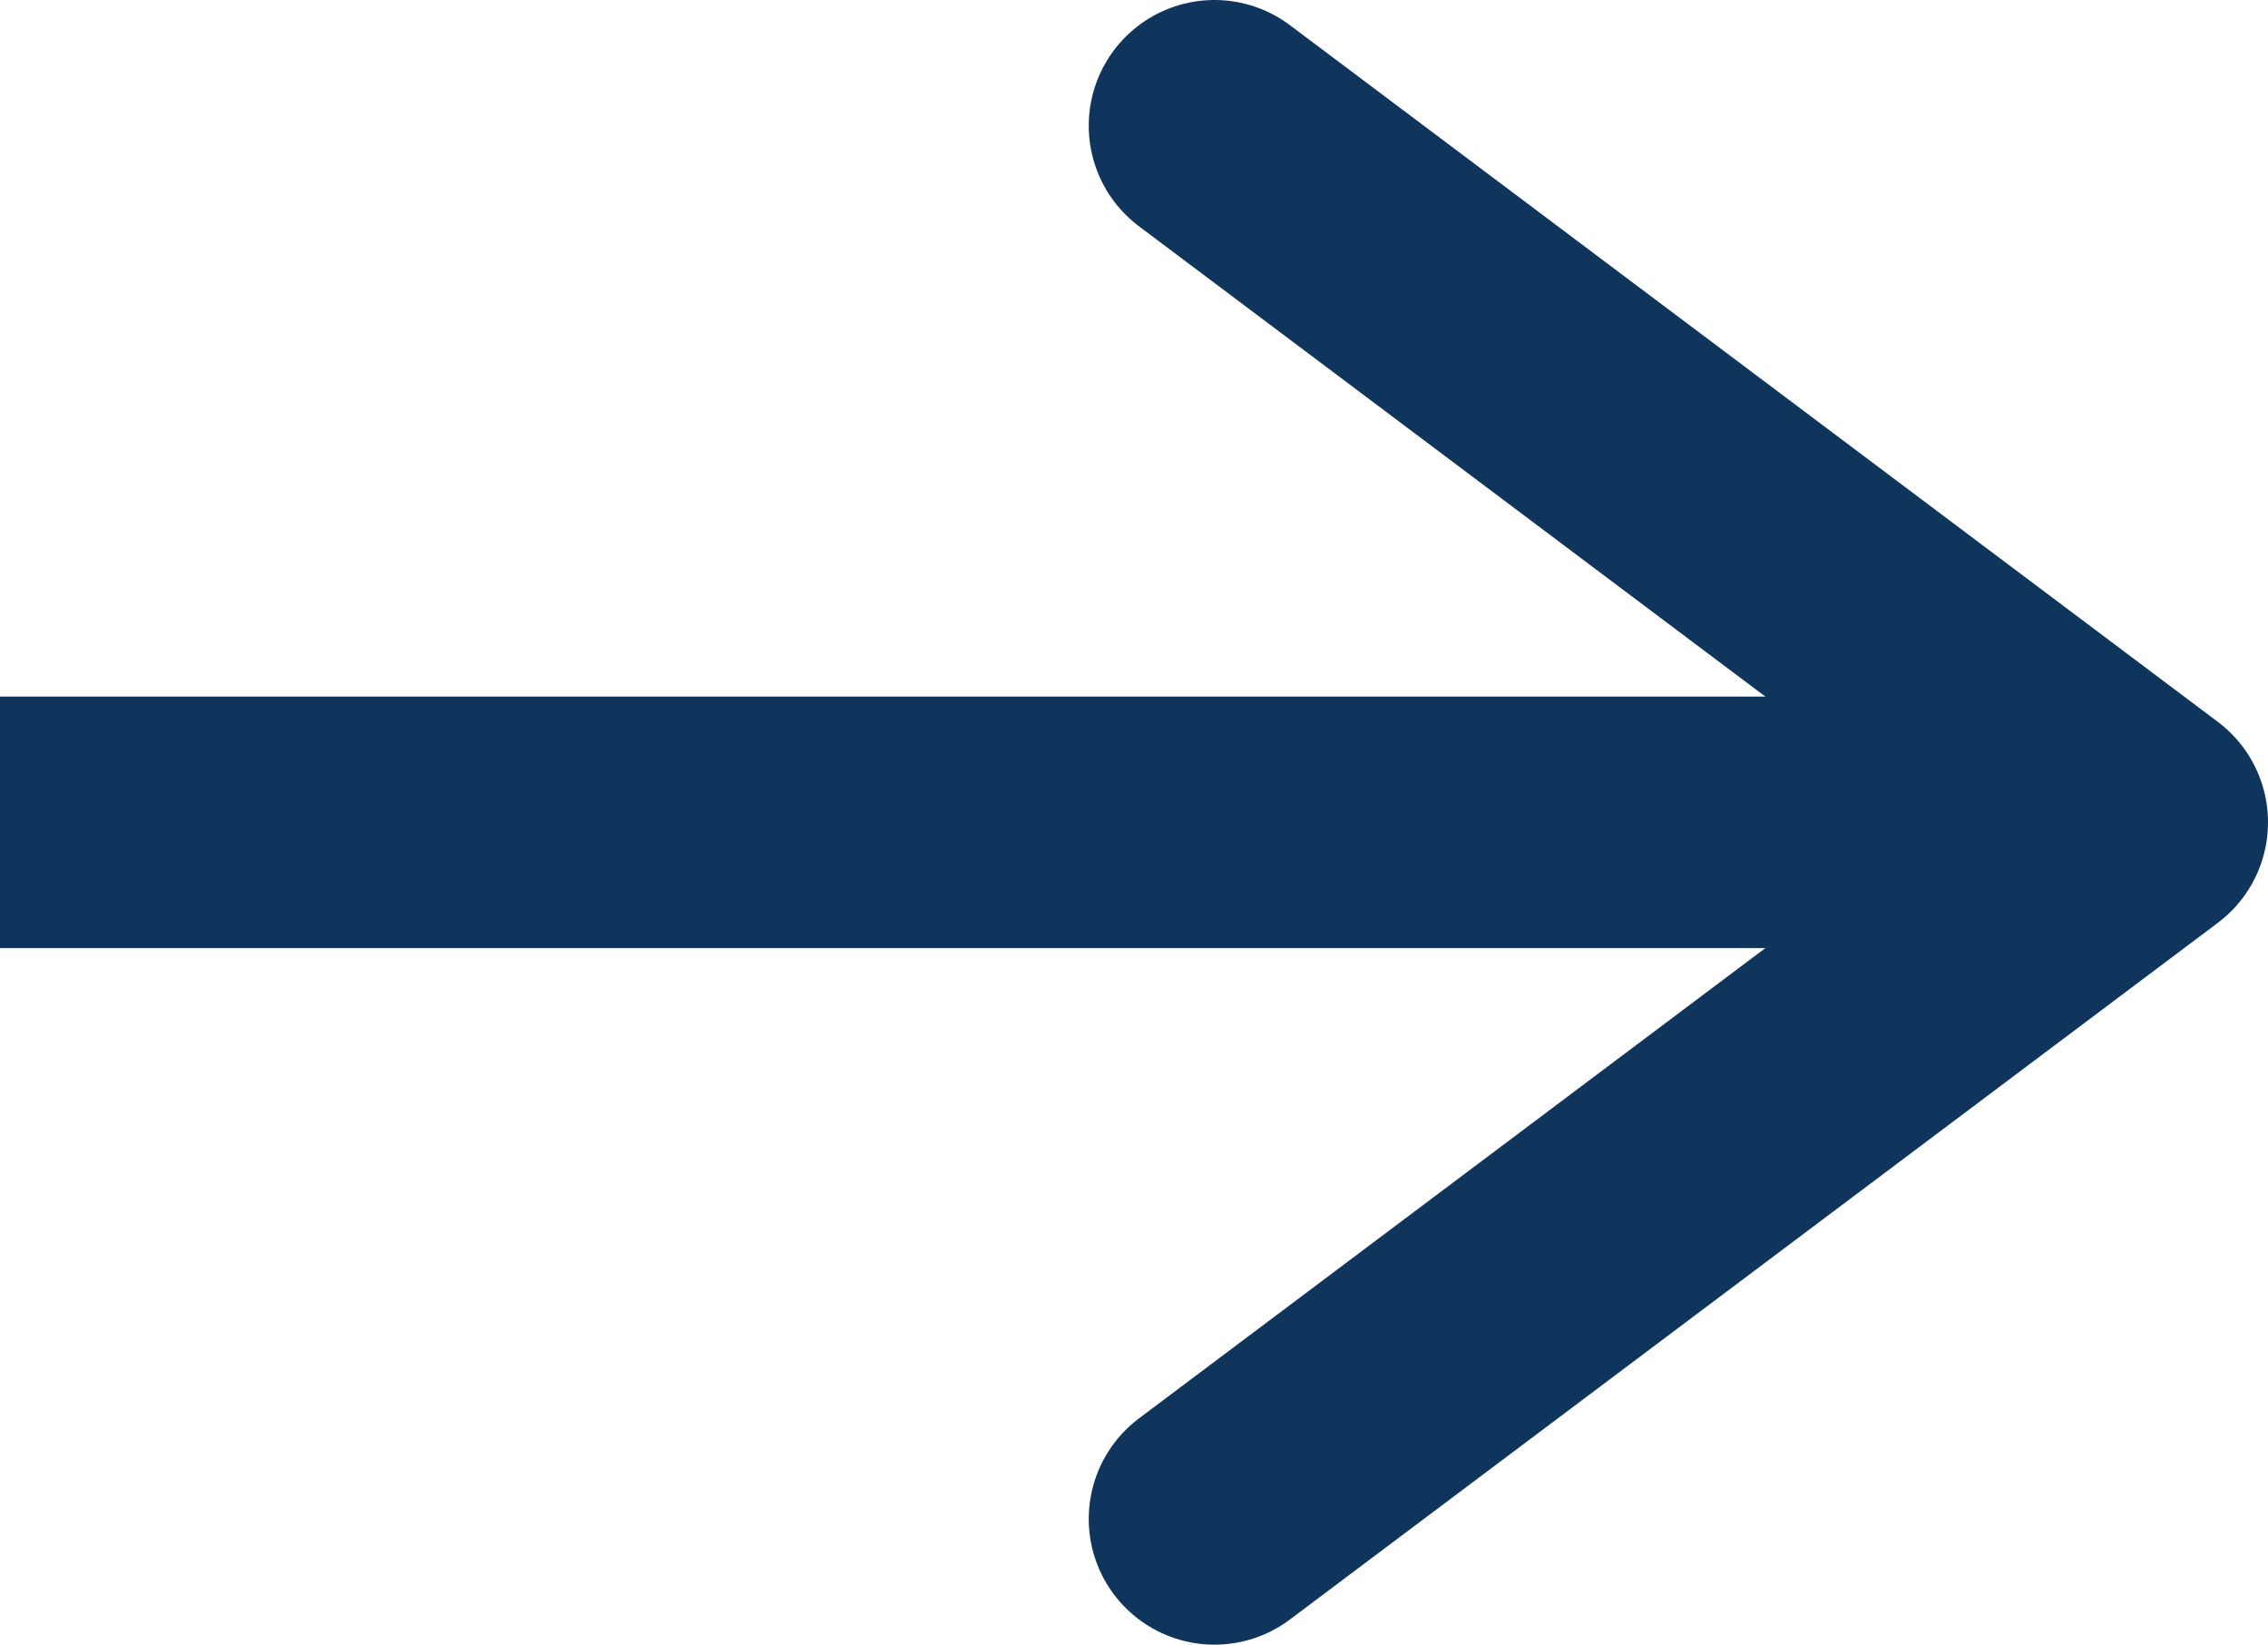
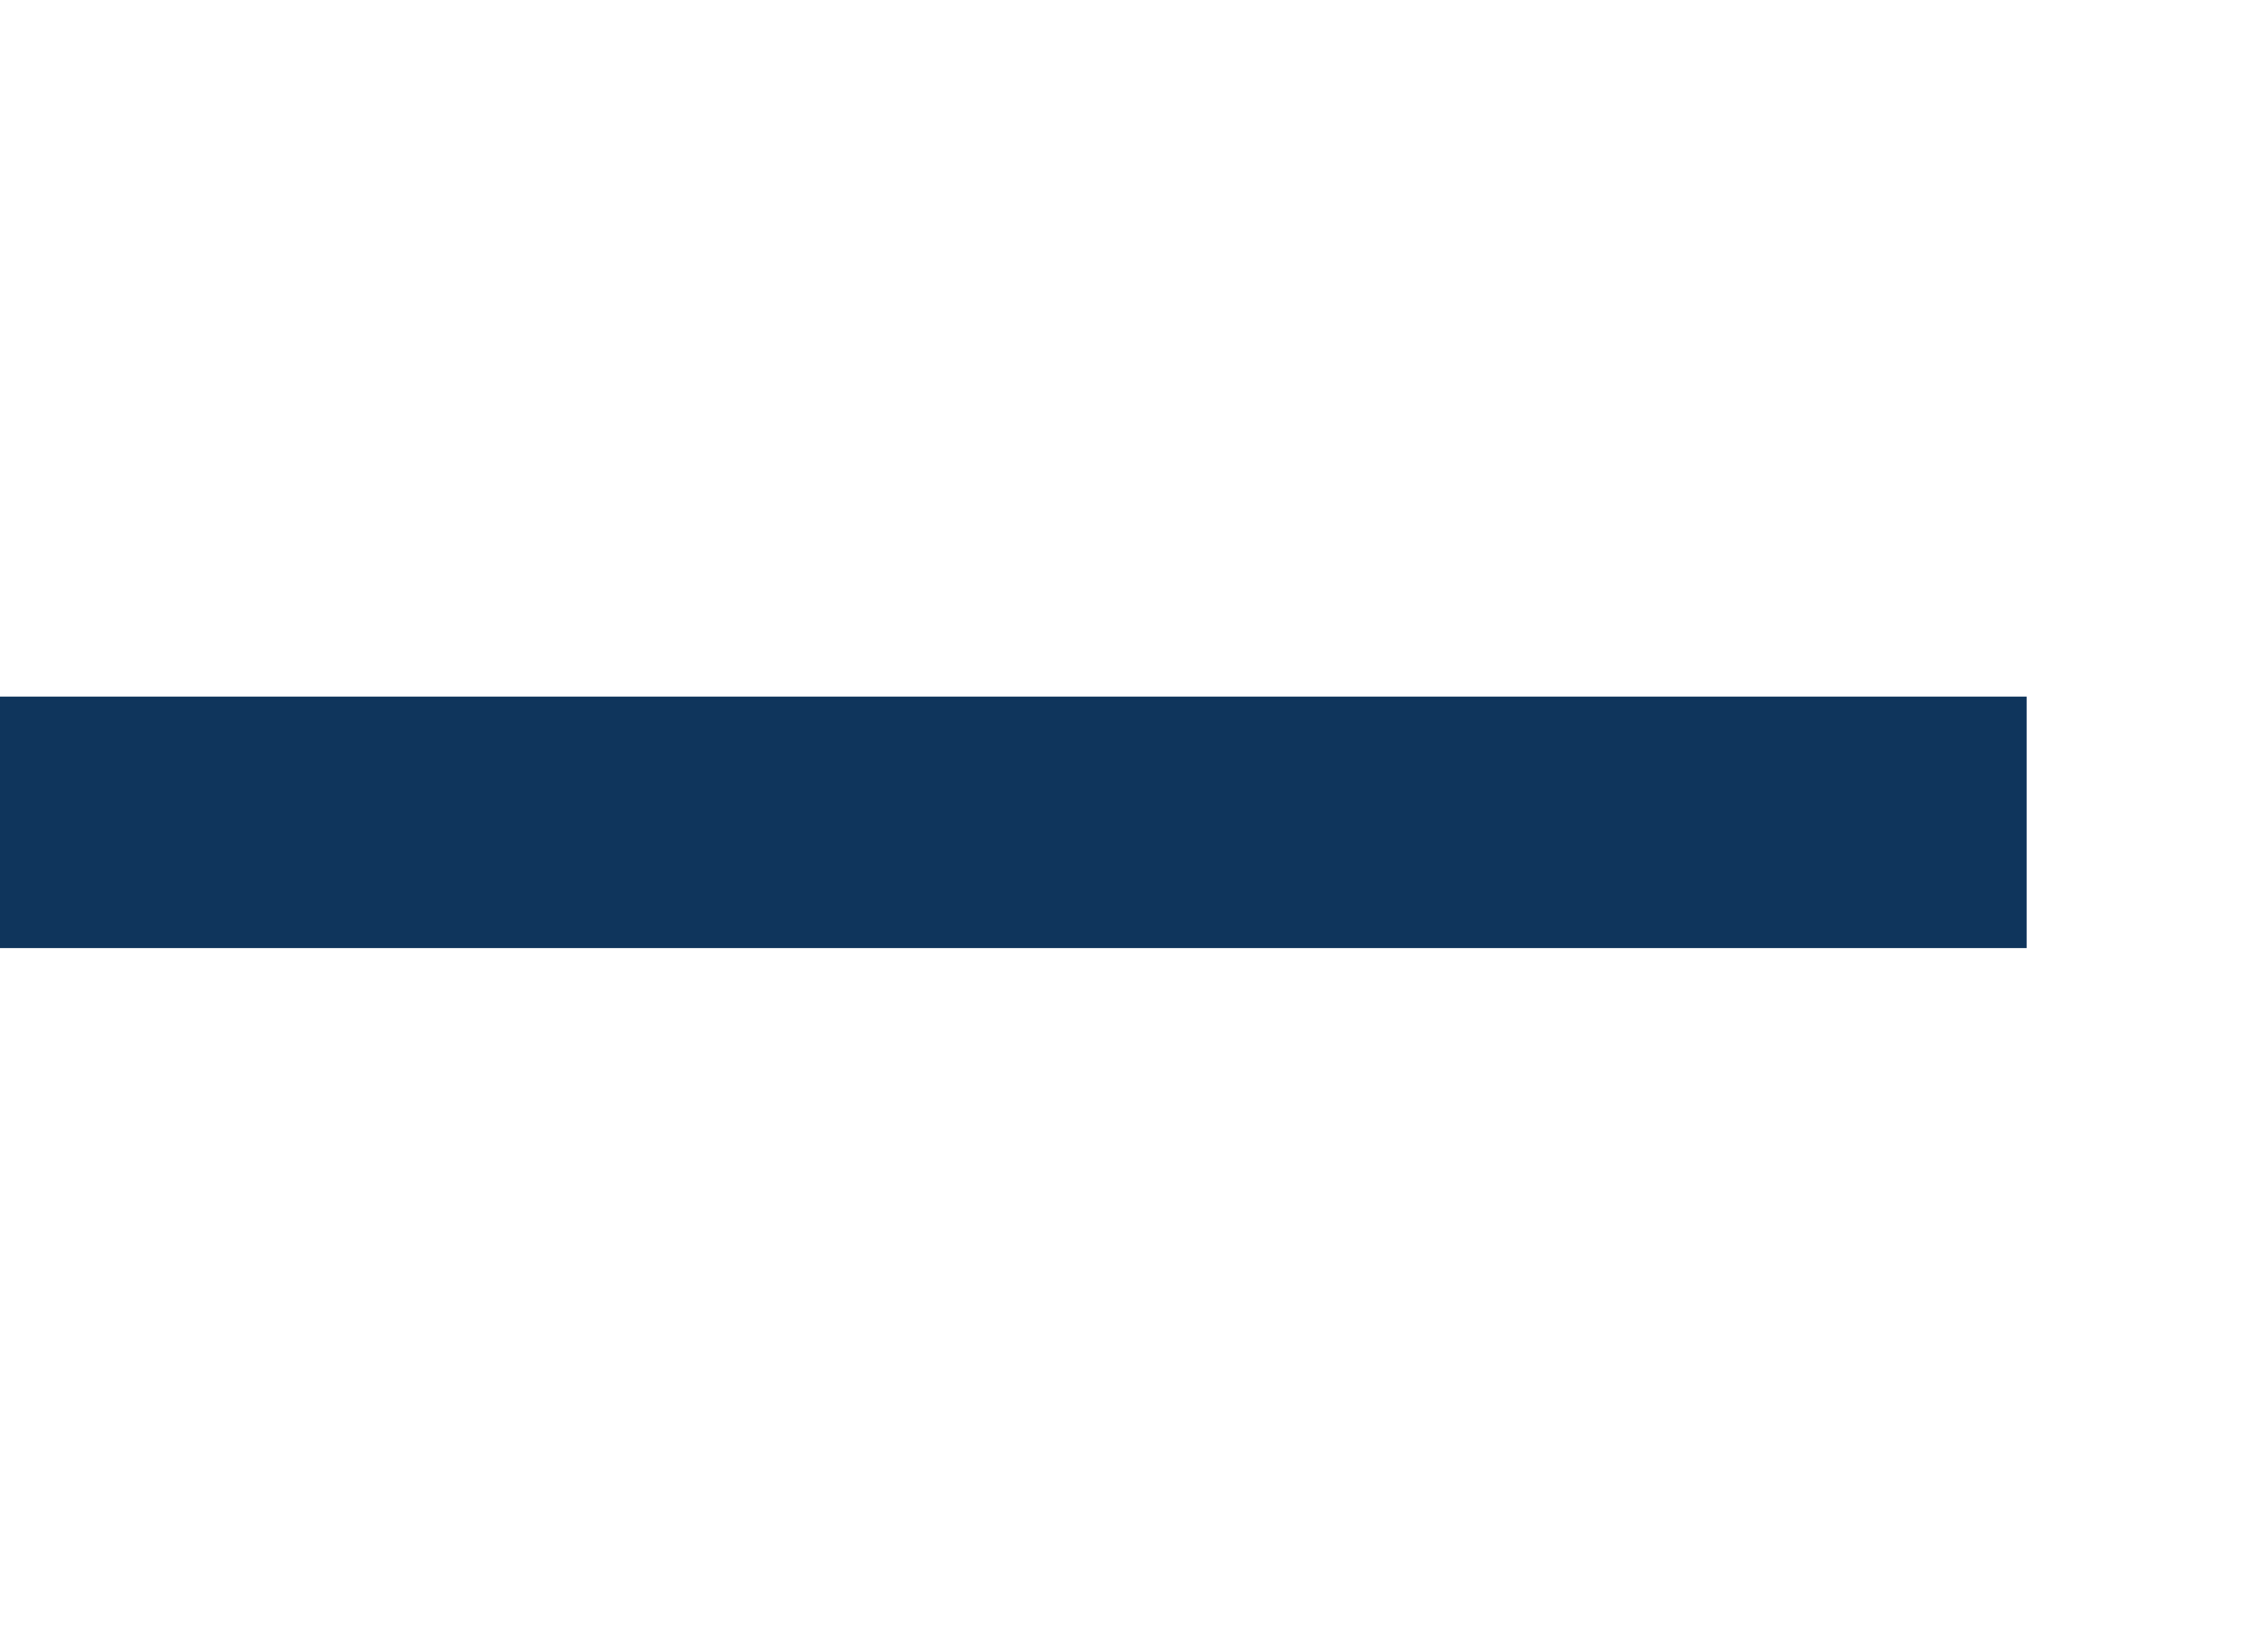
<svg xmlns="http://www.w3.org/2000/svg" id="Layer_2" viewBox="0 0 9.02 6.54">
  <defs>
    <style>.cls-1{stroke-linecap:round;stroke-linejoin:round;}.cls-1,.cls-2{fill:none;stroke:#0f355c;}</style>
  </defs>
  <g id="Layer_1-2">
    <g>
      <path class="cls-2" d="M0,3.27H8.06" />
-       <path class="cls-1" d="M4.83,.5l3.69,2.77-3.69,2.77" />
    </g>
  </g>
</svg>